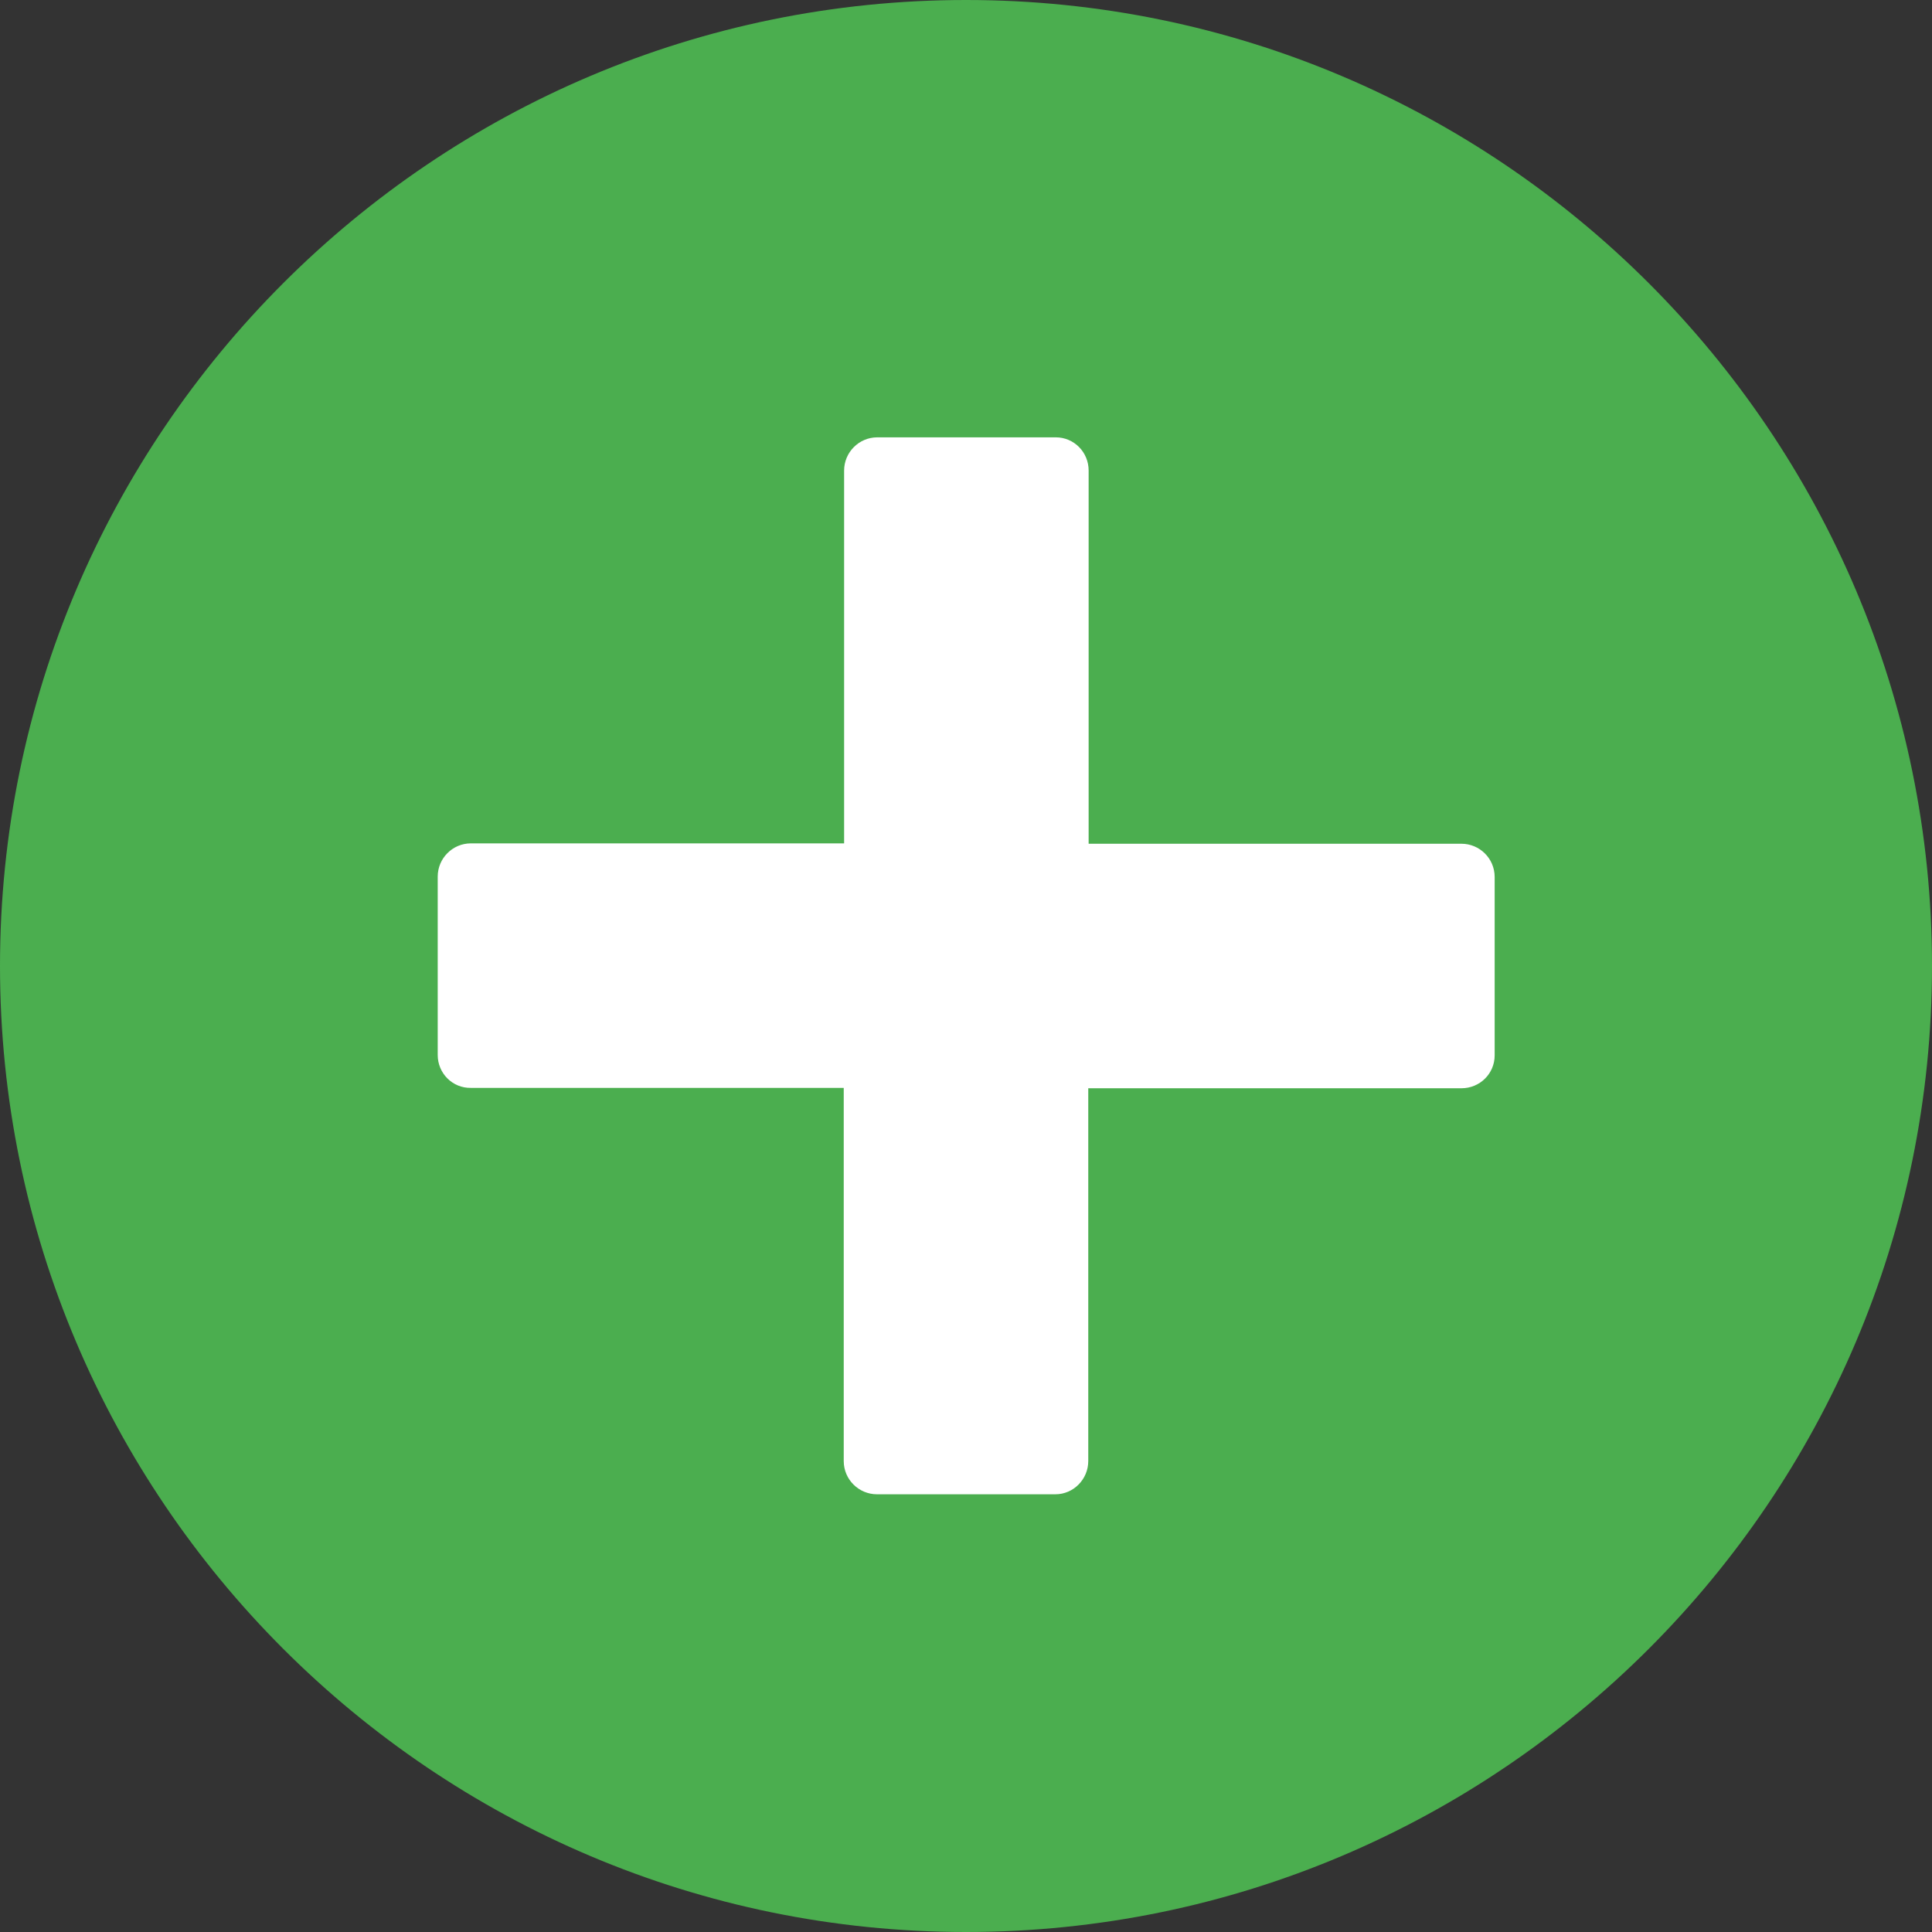
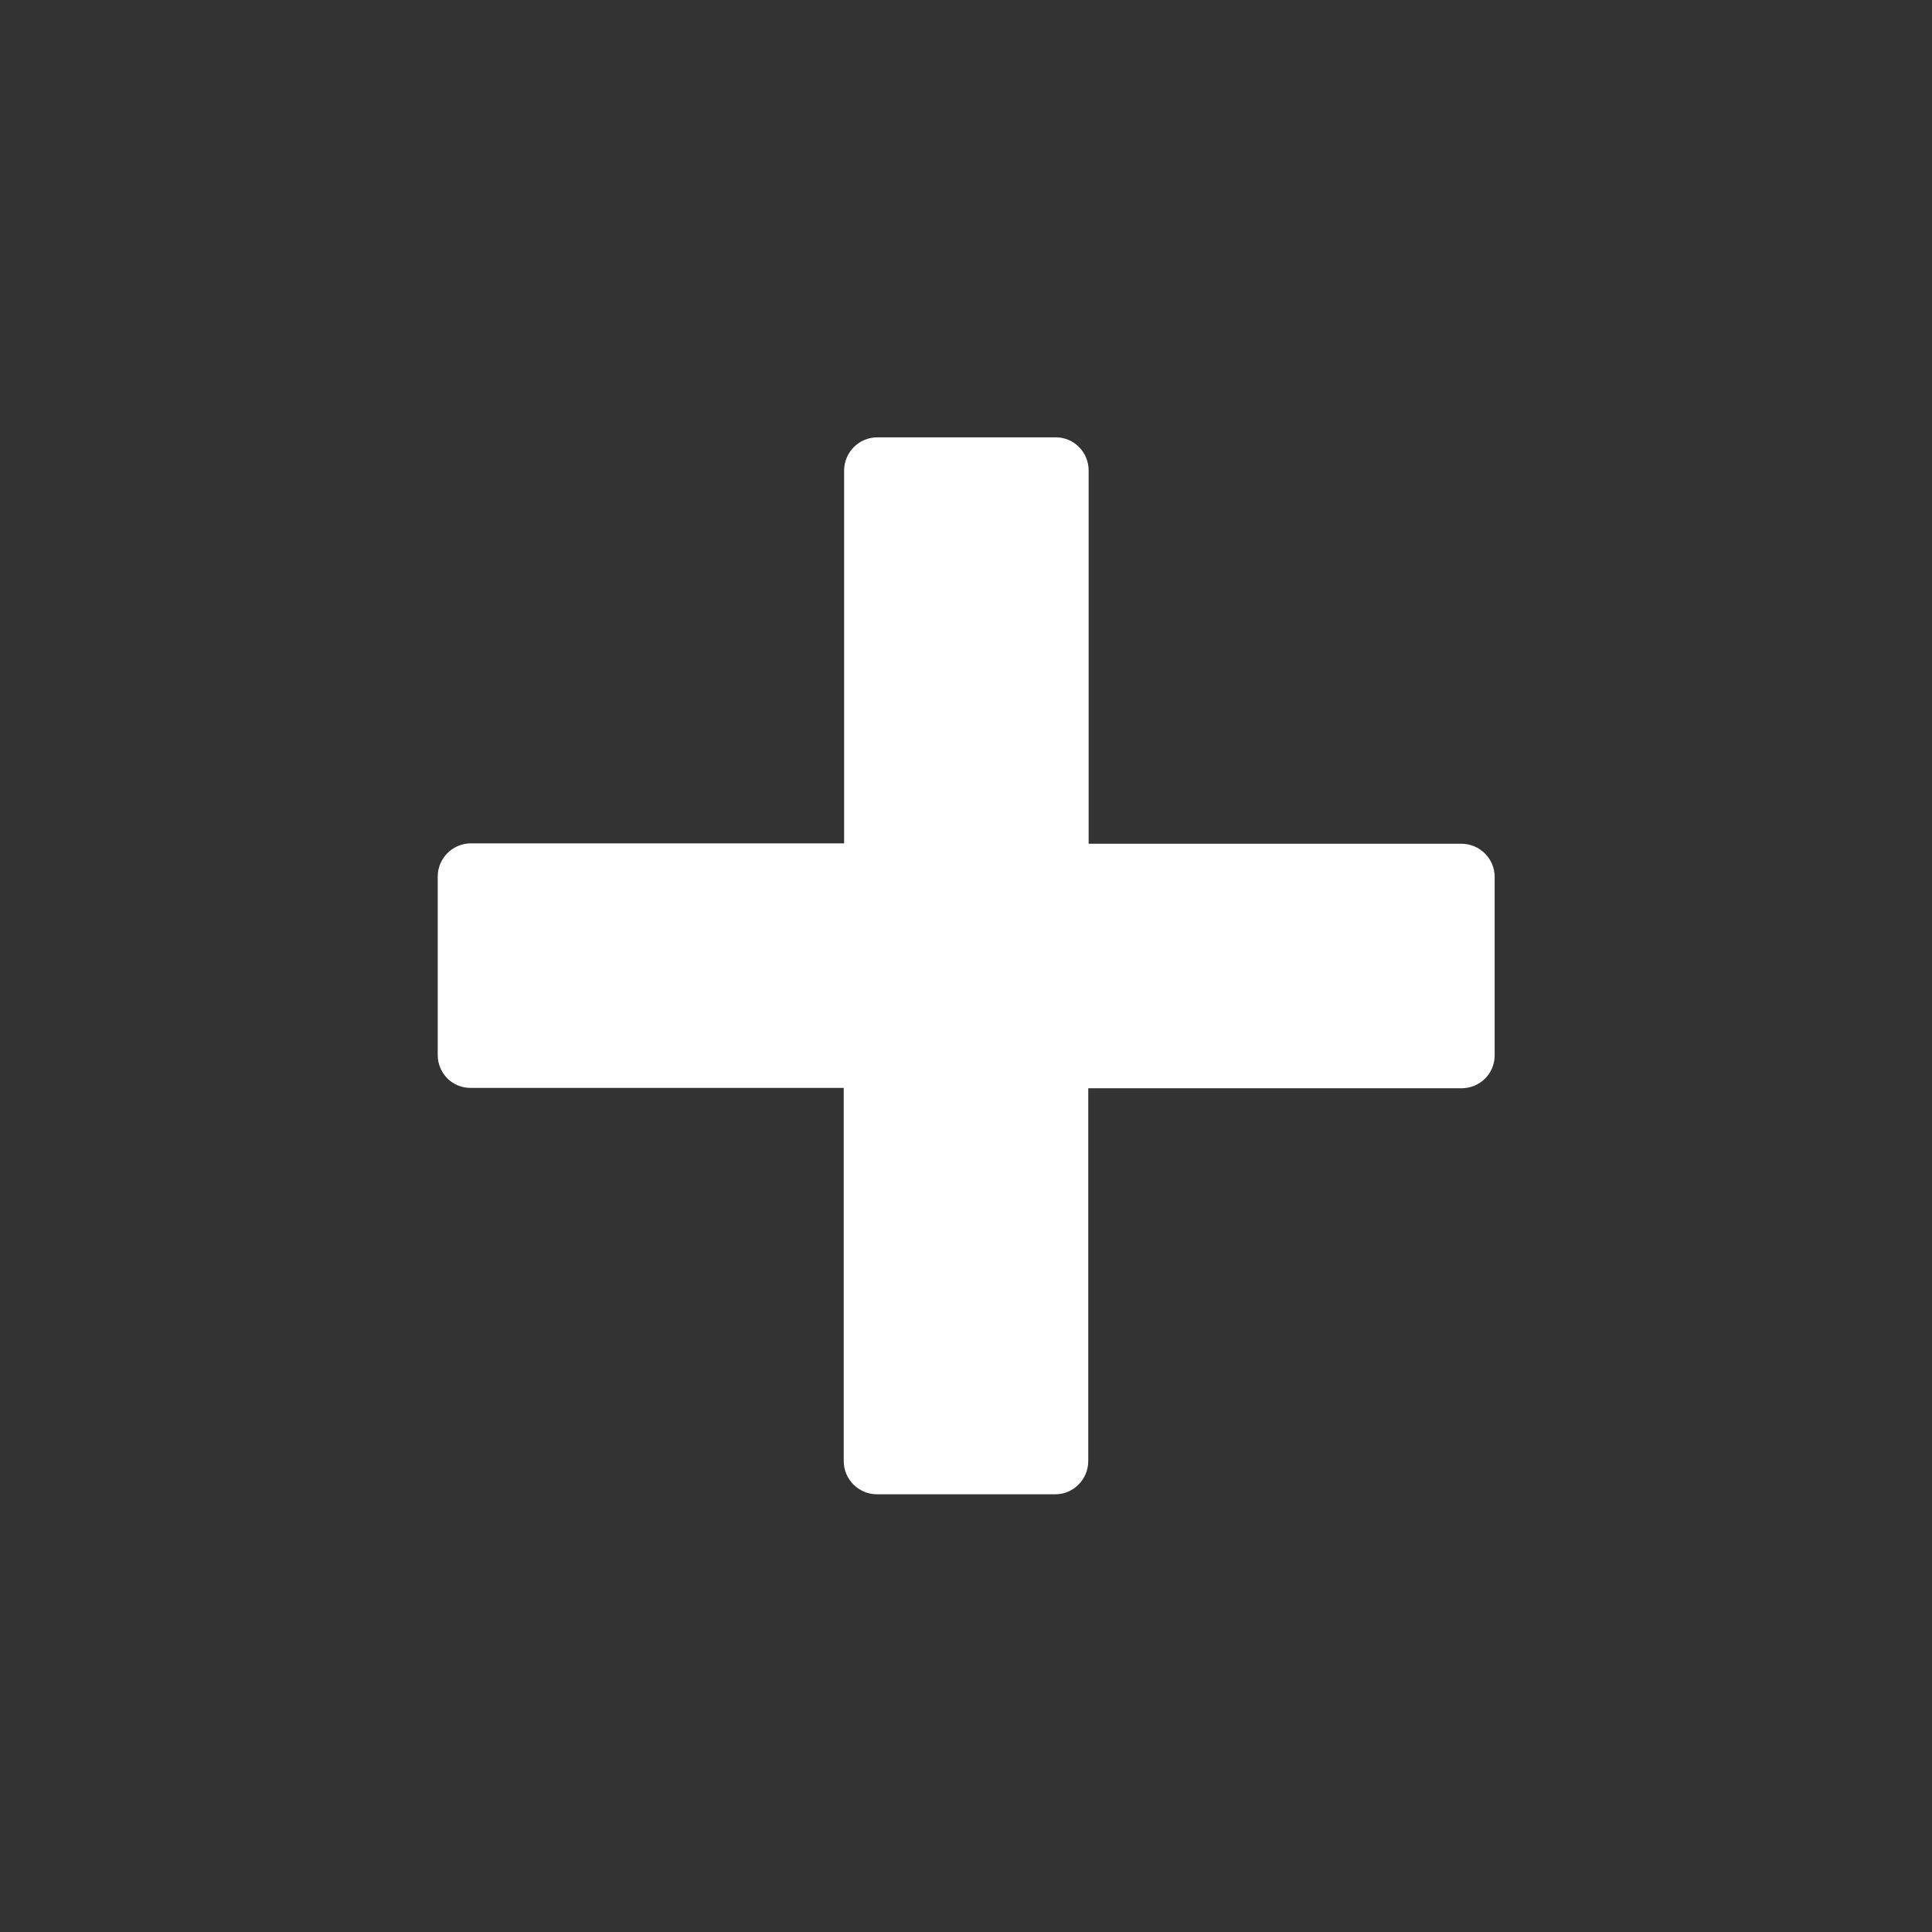
<svg xmlns="http://www.w3.org/2000/svg" id="Layer_1" height="512" viewBox="0 0 512 512" width="512">
  <rect x="0" y="0" width="512" height="512" fill="#333333" stroke="none" />
-   <path clip-rule="evenodd" d="m256 0c-141.2 0-256 114.8-256 256s114.8 256 256 256 256-114.8 256-256-114.8-256-256-256z" fill="#4bae4f" fill-rule="evenodd" />
  <path d="m116 279.6v-47.3c0-4.8 3.9-8.8 8.8-8.8h98.9v-98.8c0-4.8 3.9-8.8 8.8-8.8h47.3c4.8 0 8.7 3.9 8.7 8.8v98.9h98.8c4.8 0 8.8 3.9 8.8 8.8v47.3c0 4.8-3.9 8.7-8.8 8.7h-98.9v98.8c0 4.8-3.9 8.8-8.7 8.8h-47.3c-4.8 0-8.8-3.9-8.8-8.8v-98.9h-98.8c-4.9.1-8.8-3.9-8.8-8.7z" fill="#fff" />
</svg>